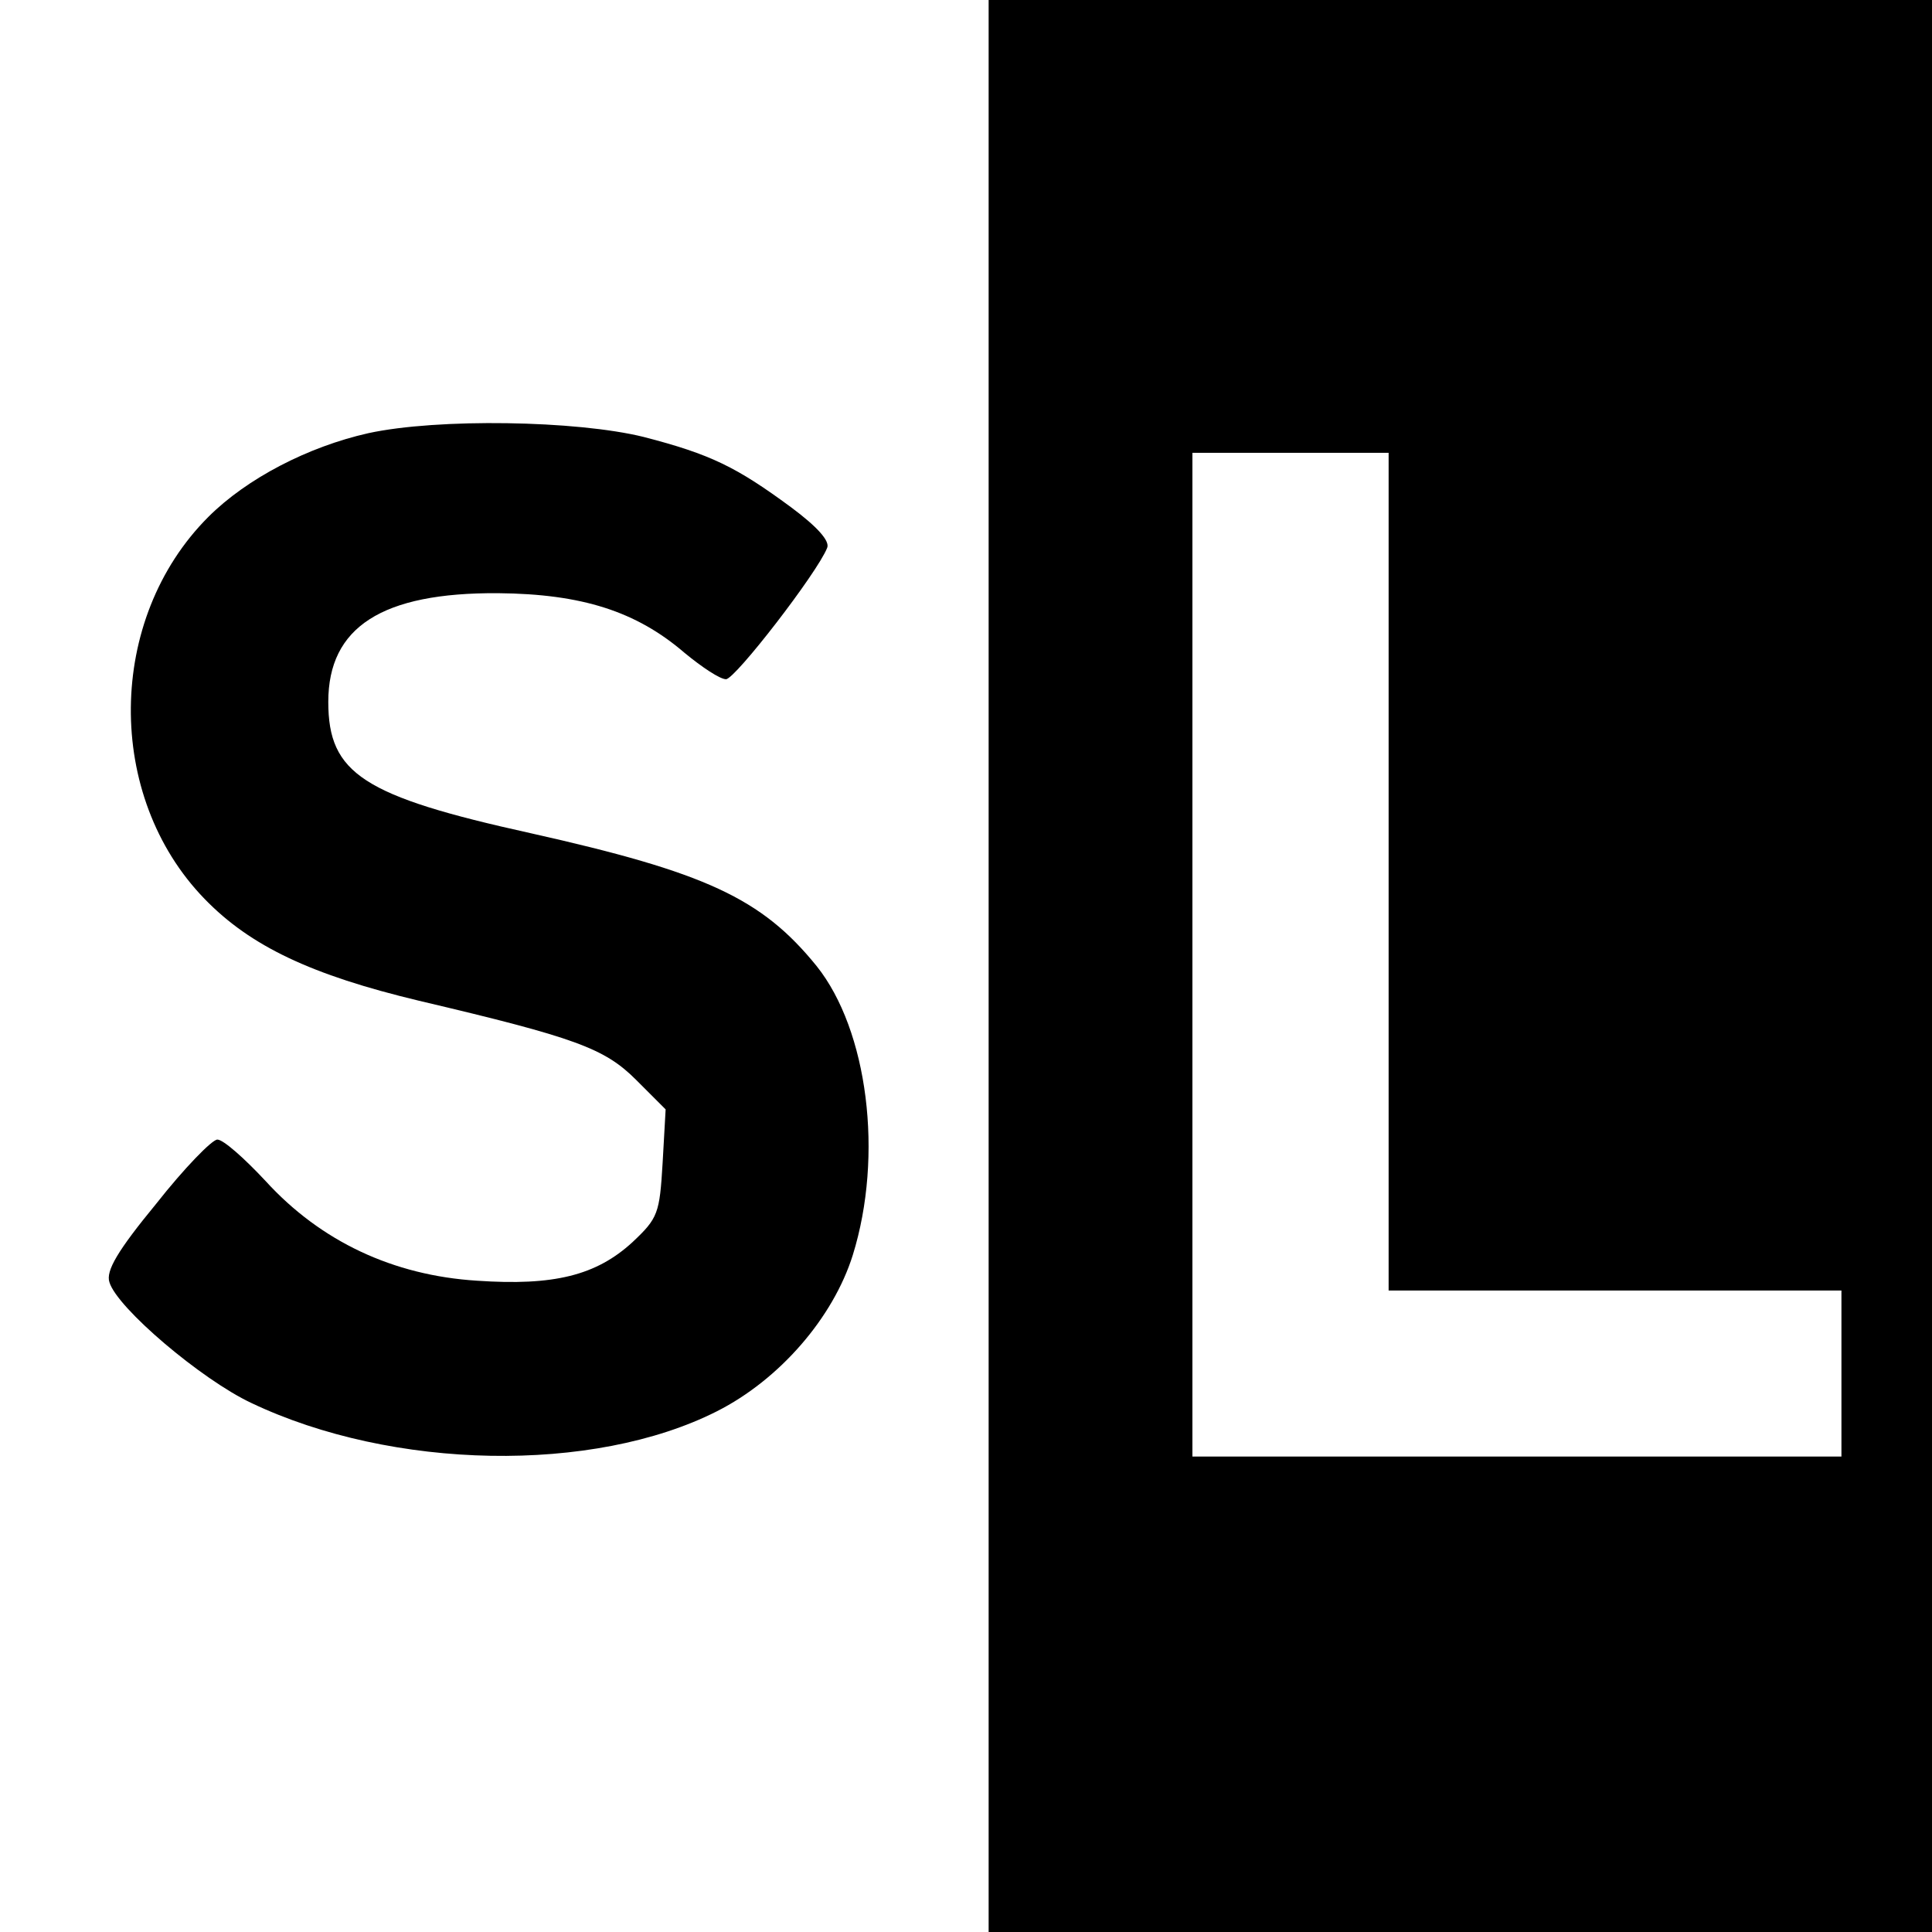
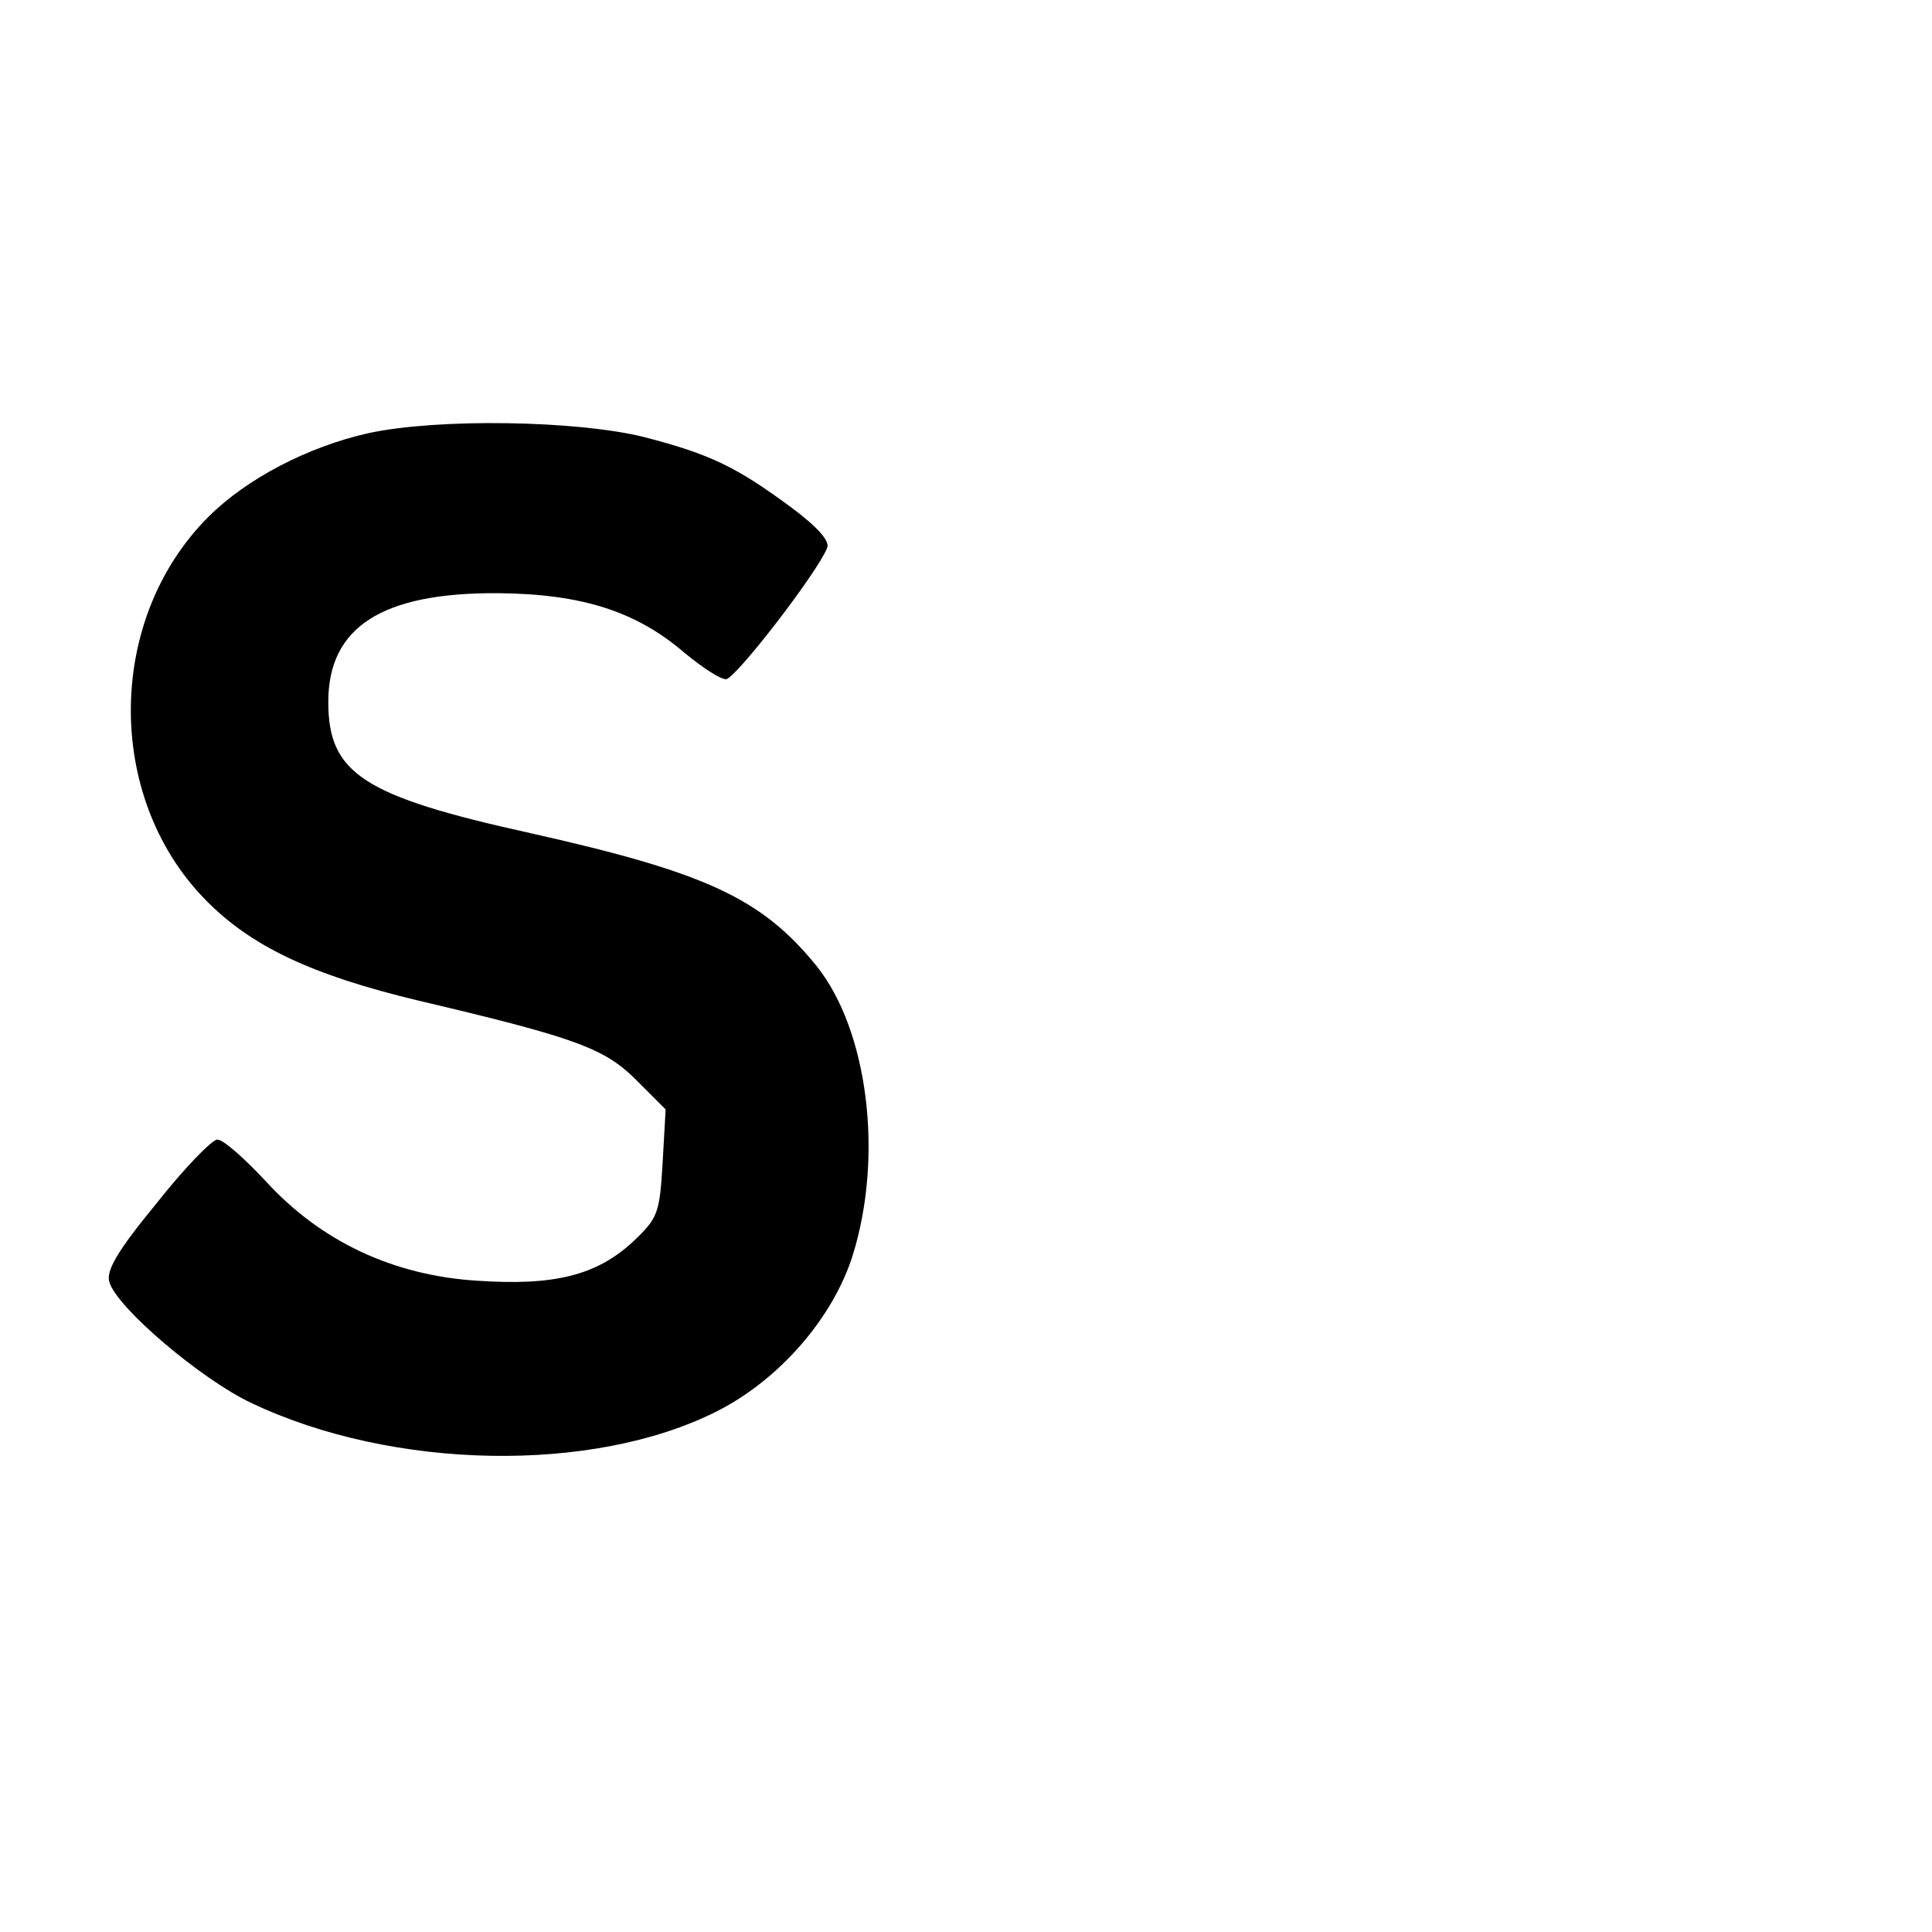
<svg xmlns="http://www.w3.org/2000/svg" version="1.0" width="256pt" height="256pt" viewBox="0 0 256 256" preserveAspectRatio="xMidYMid meet">
  <g transform="translate(0,256) scale(0.1,-0.1)" fill="#000000" stroke="none">
-     <path d="M1310 1280 l0 -1280 625 0 625 0 0 1280 0 1280 -625 0 -625 0 0 -1280z m530 125 l0 -555 300 0 300 0 0 -110 0 -110 -430 0 -430 0 0 665 0 665 130 0 130 0 0 -555z" />
    <path d="M488 1986 c-80 -18 -161 -60 -212 -111 -135 -135 -137 -370 -5 -506 61 -63 142 -101 284 -135 208 -49 246 -63 288 -105 l39 -39 -4 -71 c-4 -67 -6 -73 -40 -105 -48 -44 -104 -58 -206 -51 -111 7 -207 52 -280 132 -28 30 -56 55 -64 55 -7 0 -44 -38 -81 -85 -51 -62 -67 -89 -62 -104 10 -34 122 -129 188 -160 187 -89 453 -94 617 -11 83 42 154 124 180 207 41 132 20 298 -48 383 -73 90 -147 124 -379 176 -222 49 -268 79 -268 174 0 99 71 145 225 144 111 -1 183 -24 247 -79 23 -19 47 -35 55 -35 12 0 121 141 134 174 4 9 -13 28 -48 54 -72 53 -106 70 -195 93 -89 22 -273 25 -365 5z" />
  </g>
</svg>